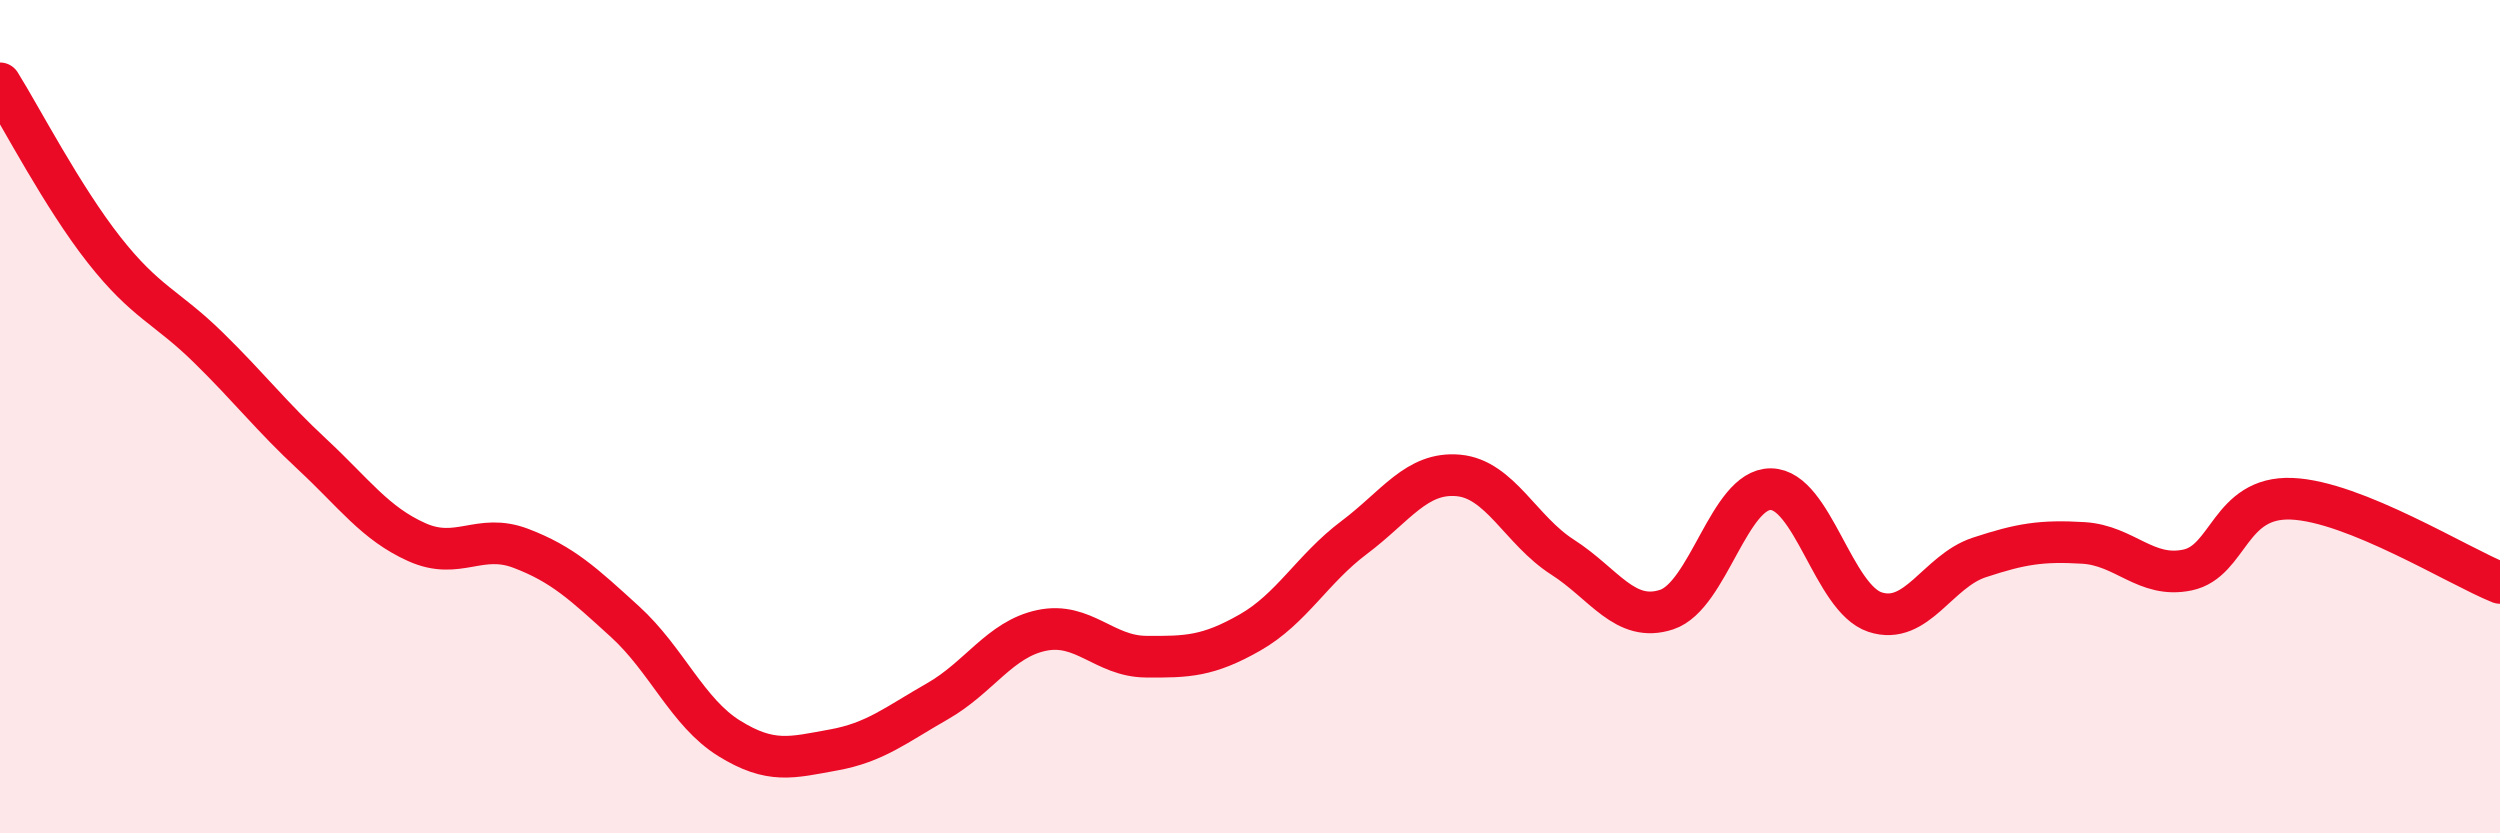
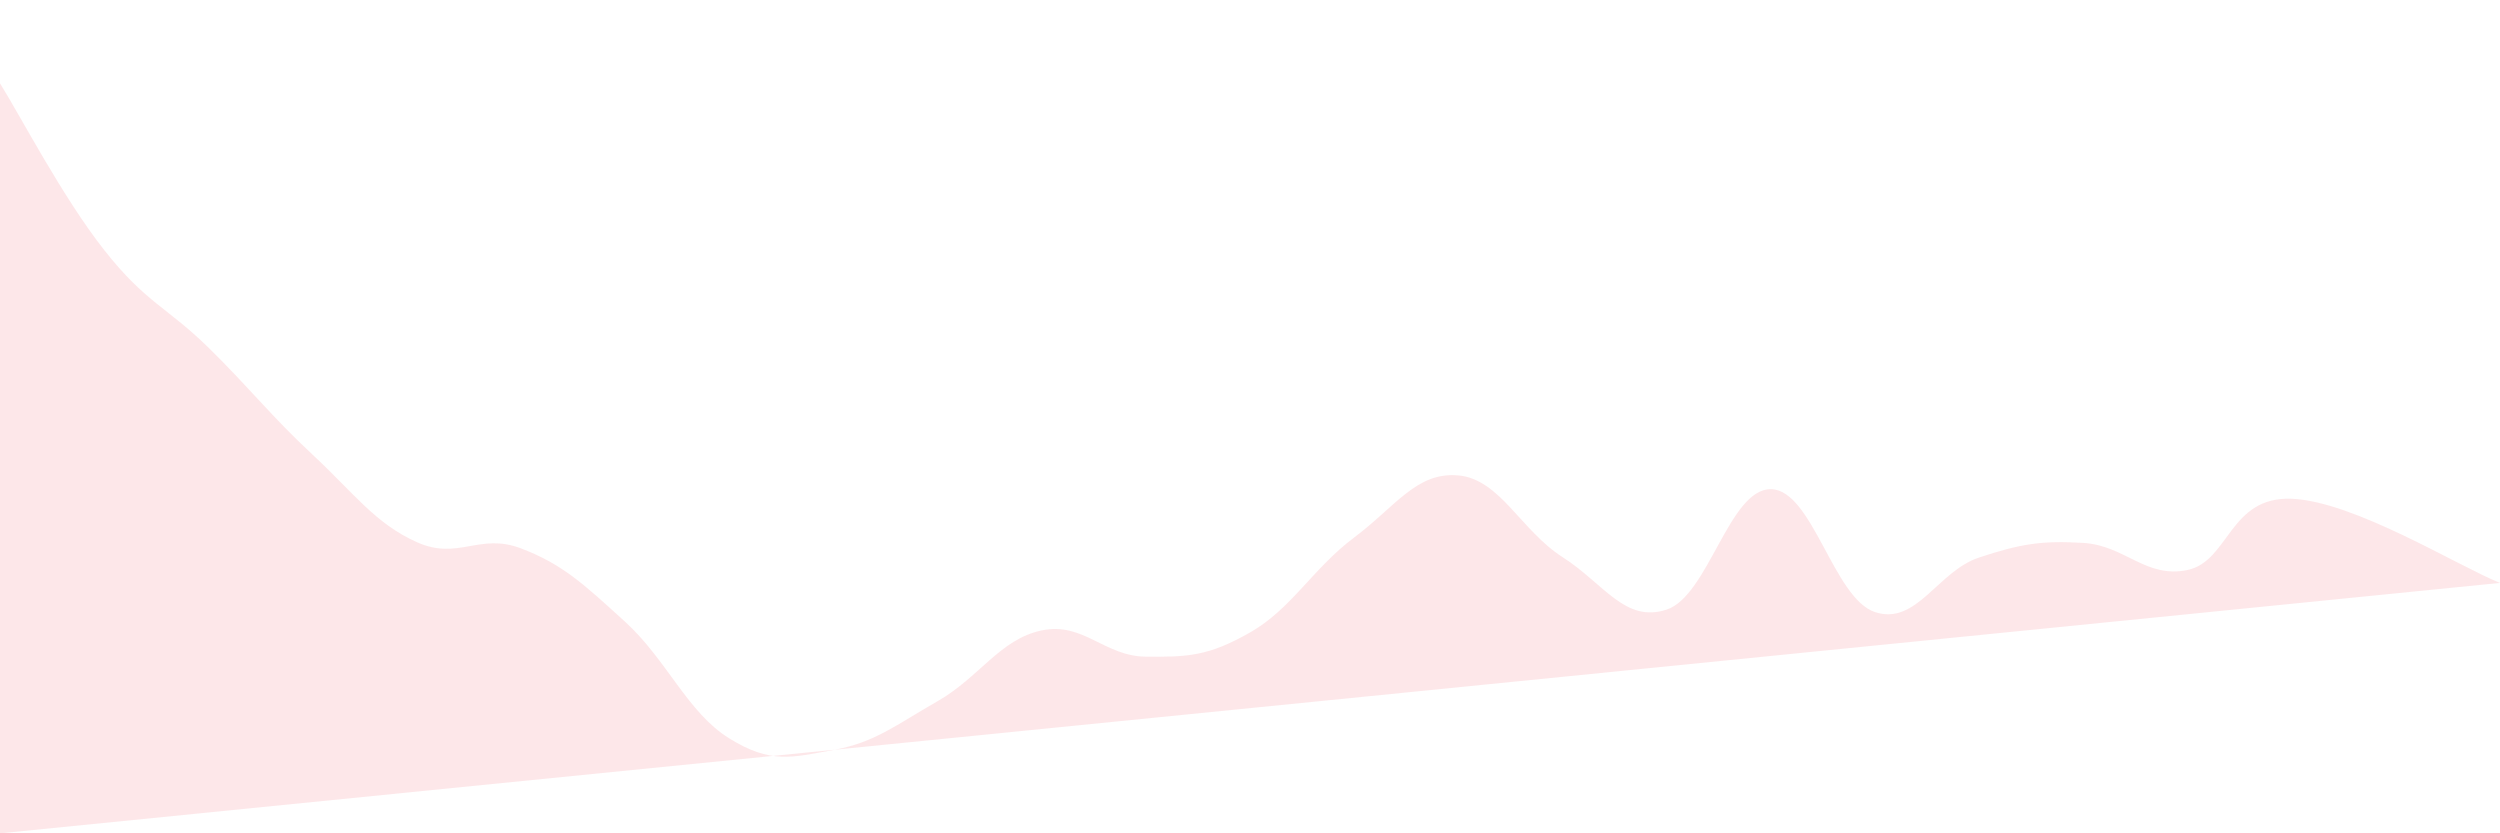
<svg xmlns="http://www.w3.org/2000/svg" width="60" height="20" viewBox="0 0 60 20">
-   <path d="M 0,2 C 0.5,2.8 1.5,4.73 2.5,6 C 3.5,7.27 4,7.36 5,8.34 C 6,9.32 6.5,9.98 7.5,10.91 C 8.5,11.84 9,12.56 10,13.01 C 11,13.46 11.5,12.78 12.5,13.16 C 13.5,13.54 14,14.01 15,14.92 C 16,15.83 16.5,17.1 17.5,17.72 C 18.5,18.34 19,18.18 20,18 C 21,17.82 21.5,17.4 22.5,16.83 C 23.5,16.26 24,15.34 25,15.13 C 26,14.92 26.5,15.75 27.5,15.76 C 28.5,15.77 29,15.75 30,15.18 C 31,14.61 31.5,13.65 32.5,12.9 C 33.5,12.15 34,11.32 35,11.41 C 36,11.5 36.5,12.73 37.5,13.37 C 38.5,14.01 39,14.96 40,14.63 C 41,14.3 41.5,11.73 42.5,11.74 C 43.5,11.75 44,14.36 45,14.69 C 46,15.02 46.5,13.71 47.5,13.38 C 48.5,13.05 49,12.97 50,13.03 C 51,13.09 51.5,13.89 52.5,13.68 C 53.5,13.47 53.5,11.91 55,11.97 C 56.5,12.03 59,13.59 60,13.99L60 20L0 20Z" fill="#EB0A25" opacity="0.1" stroke-linecap="round" stroke-linejoin="round" />
-   <path d="M 0,2 C 0.5,2.8 1.5,4.73 2.5,6 C 3.5,7.27 4,7.36 5,8.34 C 6,9.32 6.5,9.98 7.5,10.91 C 8.5,11.84 9,12.56 10,13.01 C 11,13.46 11.5,12.78 12.5,13.16 C 13.5,13.54 14,14.01 15,14.92 C 16,15.83 16.5,17.1 17.5,17.72 C 18.5,18.34 19,18.18 20,18 C 21,17.82 21.5,17.4 22.5,16.83 C 23.5,16.26 24,15.34 25,15.13 C 26,14.92 26.5,15.75 27.5,15.76 C 28.5,15.77 29,15.75 30,15.18 C 31,14.61 31.5,13.65 32.5,12.9 C 33.5,12.15 34,11.32 35,11.41 C 36,11.5 36.5,12.73 37.5,13.37 C 38.5,14.01 39,14.96 40,14.63 C 41,14.3 41.5,11.73 42.5,11.74 C 43.5,11.75 44,14.36 45,14.69 C 46,15.02 46.5,13.71 47.5,13.38 C 48.5,13.05 49,12.97 50,13.03 C 51,13.09 51.5,13.89 52.5,13.68 C 53.5,13.47 53.5,11.91 55,11.97 C 56.5,12.03 59,13.59 60,13.99" stroke="#EB0A25" stroke-width="1" fill="none" stroke-linecap="round" stroke-linejoin="round" />
+   <path d="M 0,2 C 0.5,2.8 1.5,4.73 2.5,6 C 3.5,7.27 4,7.36 5,8.34 C 6,9.32 6.5,9.98 7.5,10.91 C 8.5,11.84 9,12.56 10,13.01 C 11,13.46 11.5,12.78 12.5,13.16 C 13.5,13.54 14,14.01 15,14.92 C 16,15.83 16.5,17.1 17.5,17.72 C 18.5,18.34 19,18.18 20,18 C 21,17.82 21.5,17.4 22.5,16.83 C 23.5,16.26 24,15.34 25,15.13 C 26,14.92 26.5,15.75 27.5,15.76 C 28.5,15.77 29,15.75 30,15.18 C 31,14.61 31.5,13.65 32.5,12.9 C 33.5,12.15 34,11.32 35,11.41 C 36,11.5 36.5,12.73 37.5,13.37 C 38.5,14.01 39,14.96 40,14.63 C 41,14.3 41.5,11.73 42.5,11.74 C 43.5,11.75 44,14.36 45,14.69 C 46,15.02 46.5,13.71 47.5,13.38 C 48.5,13.05 49,12.97 50,13.03 C 51,13.09 51.5,13.89 52.5,13.68 C 53.5,13.47 53.5,11.91 55,11.97 C 56.5,12.03 59,13.59 60,13.99L0 20Z" fill="#EB0A25" opacity="0.1" stroke-linecap="round" stroke-linejoin="round" />
</svg>